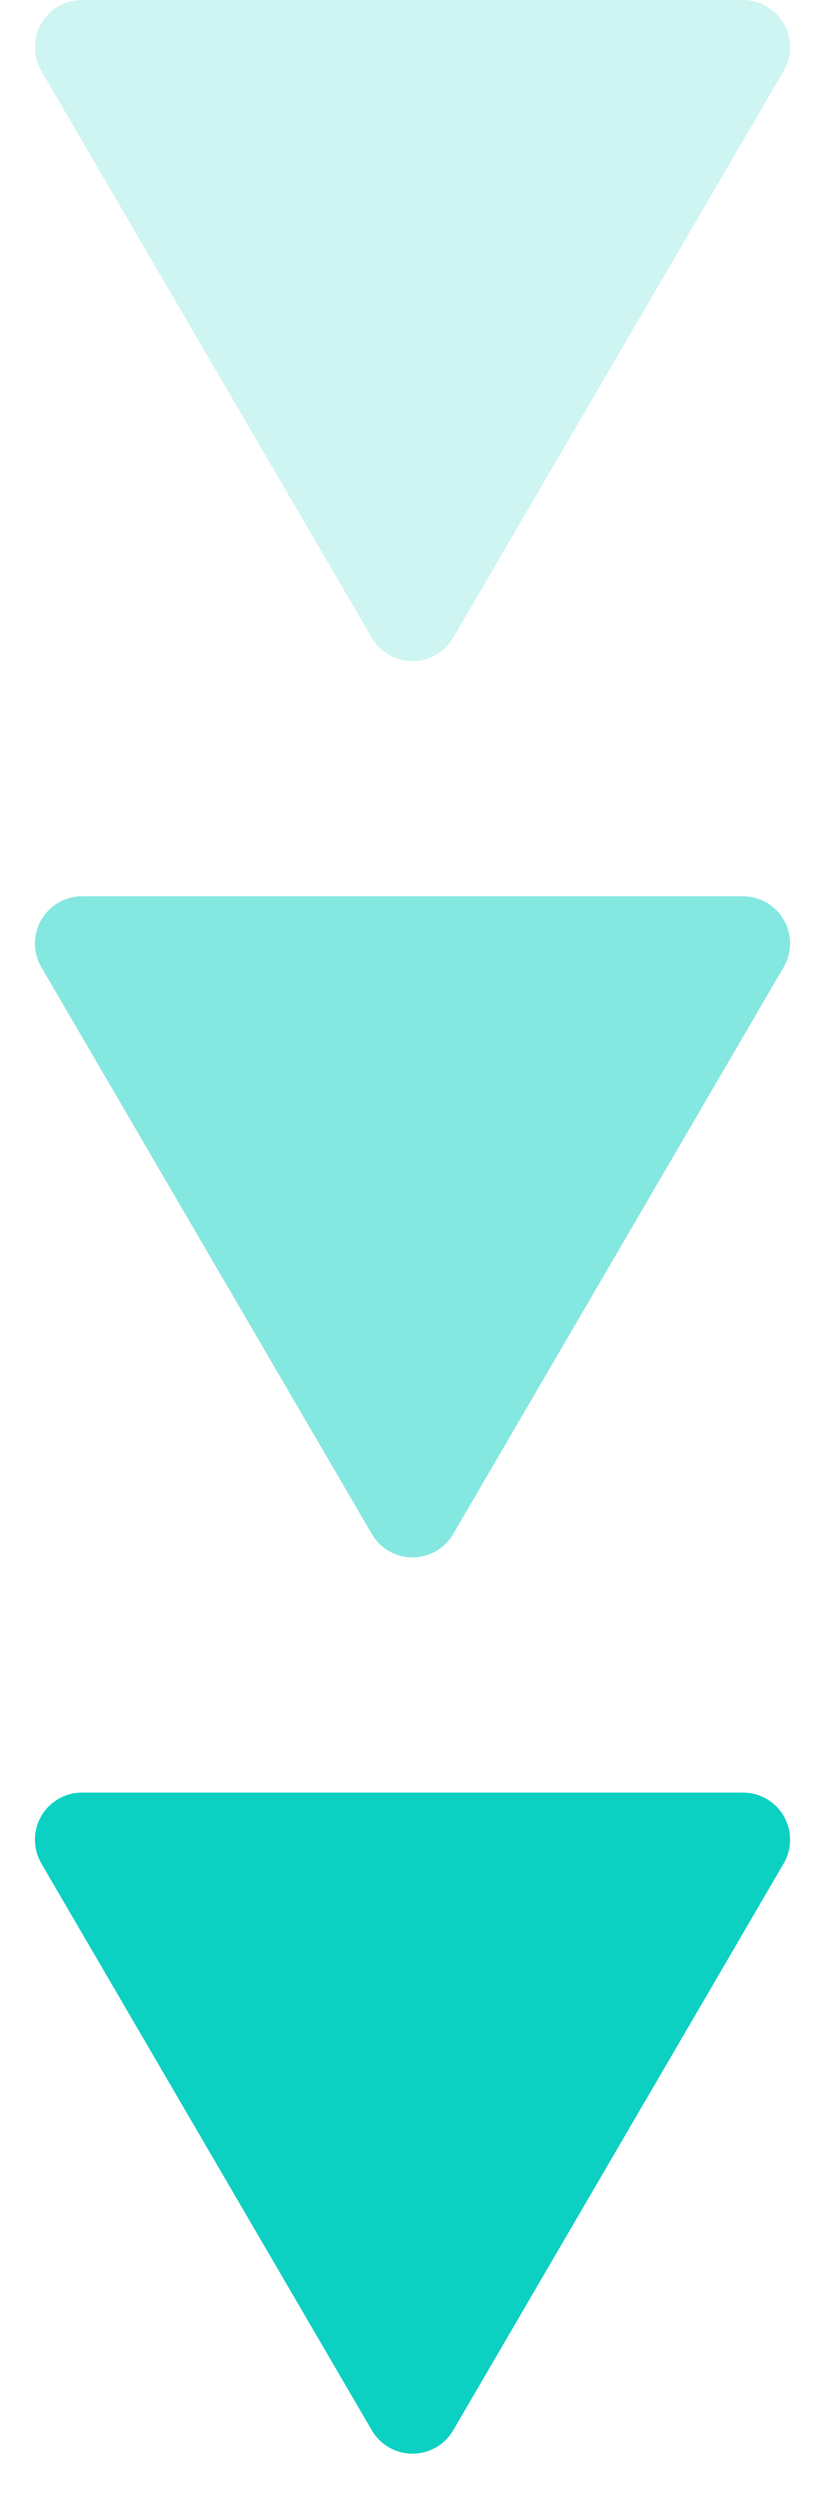
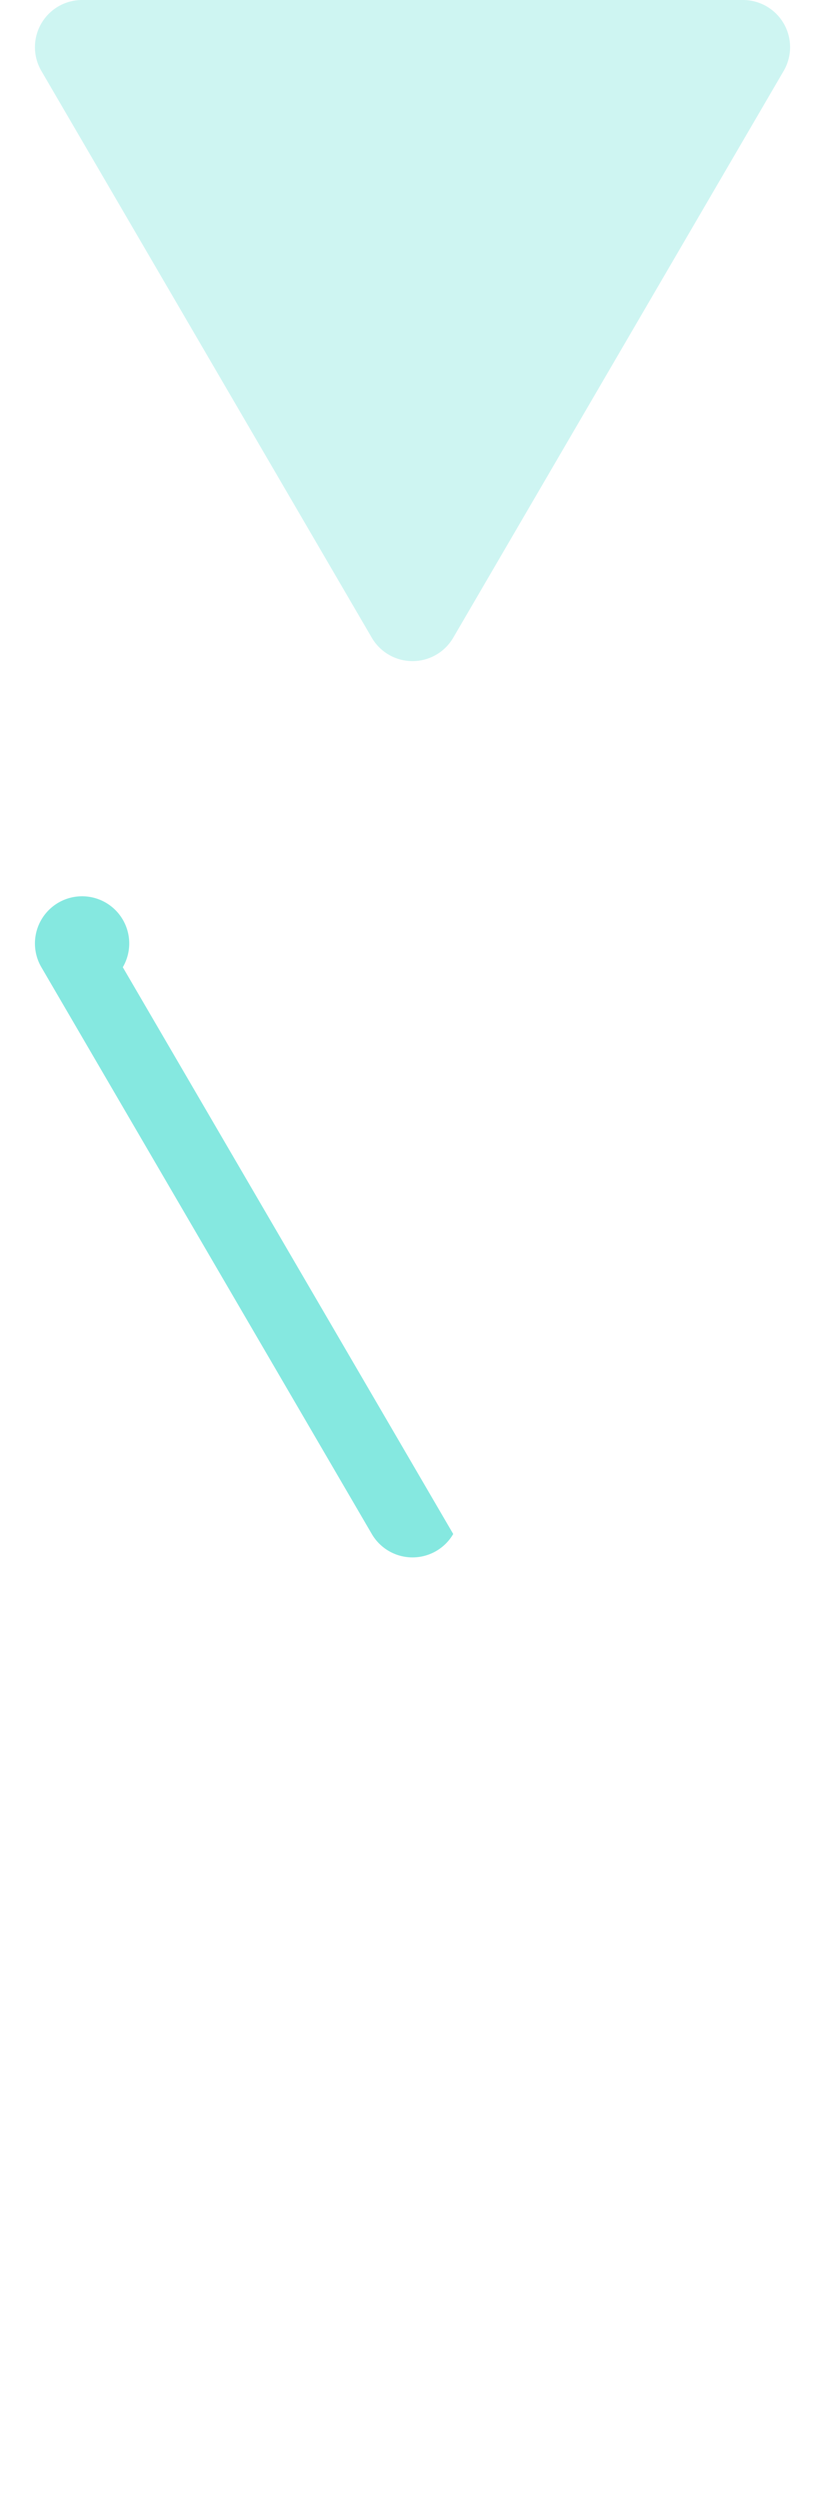
<svg xmlns="http://www.w3.org/2000/svg" width="35" height="106" viewBox="0 0 35 106">
  <g id="Group_1891" data-name="Group 1891" transform="translate(-943 -1764)">
-     <path id="Polygon_33" data-name="Polygon 33" d="M15.772,2.962a2,2,0,0,1,3.455,0L33.245,26.992A2,2,0,0,1,31.518,30H3.482a2,2,0,0,1-1.728-3.008Z" transform="translate(978 1870) rotate(180)" fill="#0cd1c2" />
-     <path id="Polygon_32" data-name="Polygon 32" d="M15.772,2.962a2,2,0,0,1,3.455,0L33.245,26.992A2,2,0,0,1,31.518,30H3.482a2,2,0,0,1-1.728-3.008Z" transform="translate(978 1832) rotate(180)" fill="#0cd1c2" opacity="0.503" />
+     <path id="Polygon_32" data-name="Polygon 32" d="M15.772,2.962a2,2,0,0,1,3.455,0L33.245,26.992A2,2,0,0,1,31.518,30a2,2,0,0,1-1.728-3.008Z" transform="translate(978 1832) rotate(180)" fill="#0cd1c2" opacity="0.503" />
    <path id="Polygon_31" data-name="Polygon 31" d="M15.772,2.962a2,2,0,0,1,3.455,0L33.245,26.992A2,2,0,0,1,31.518,30H3.482a2,2,0,0,1-1.728-3.008Z" transform="translate(978 1794) rotate(180)" fill="#0cd1c2" opacity="0.2" />
  </g>
</svg>